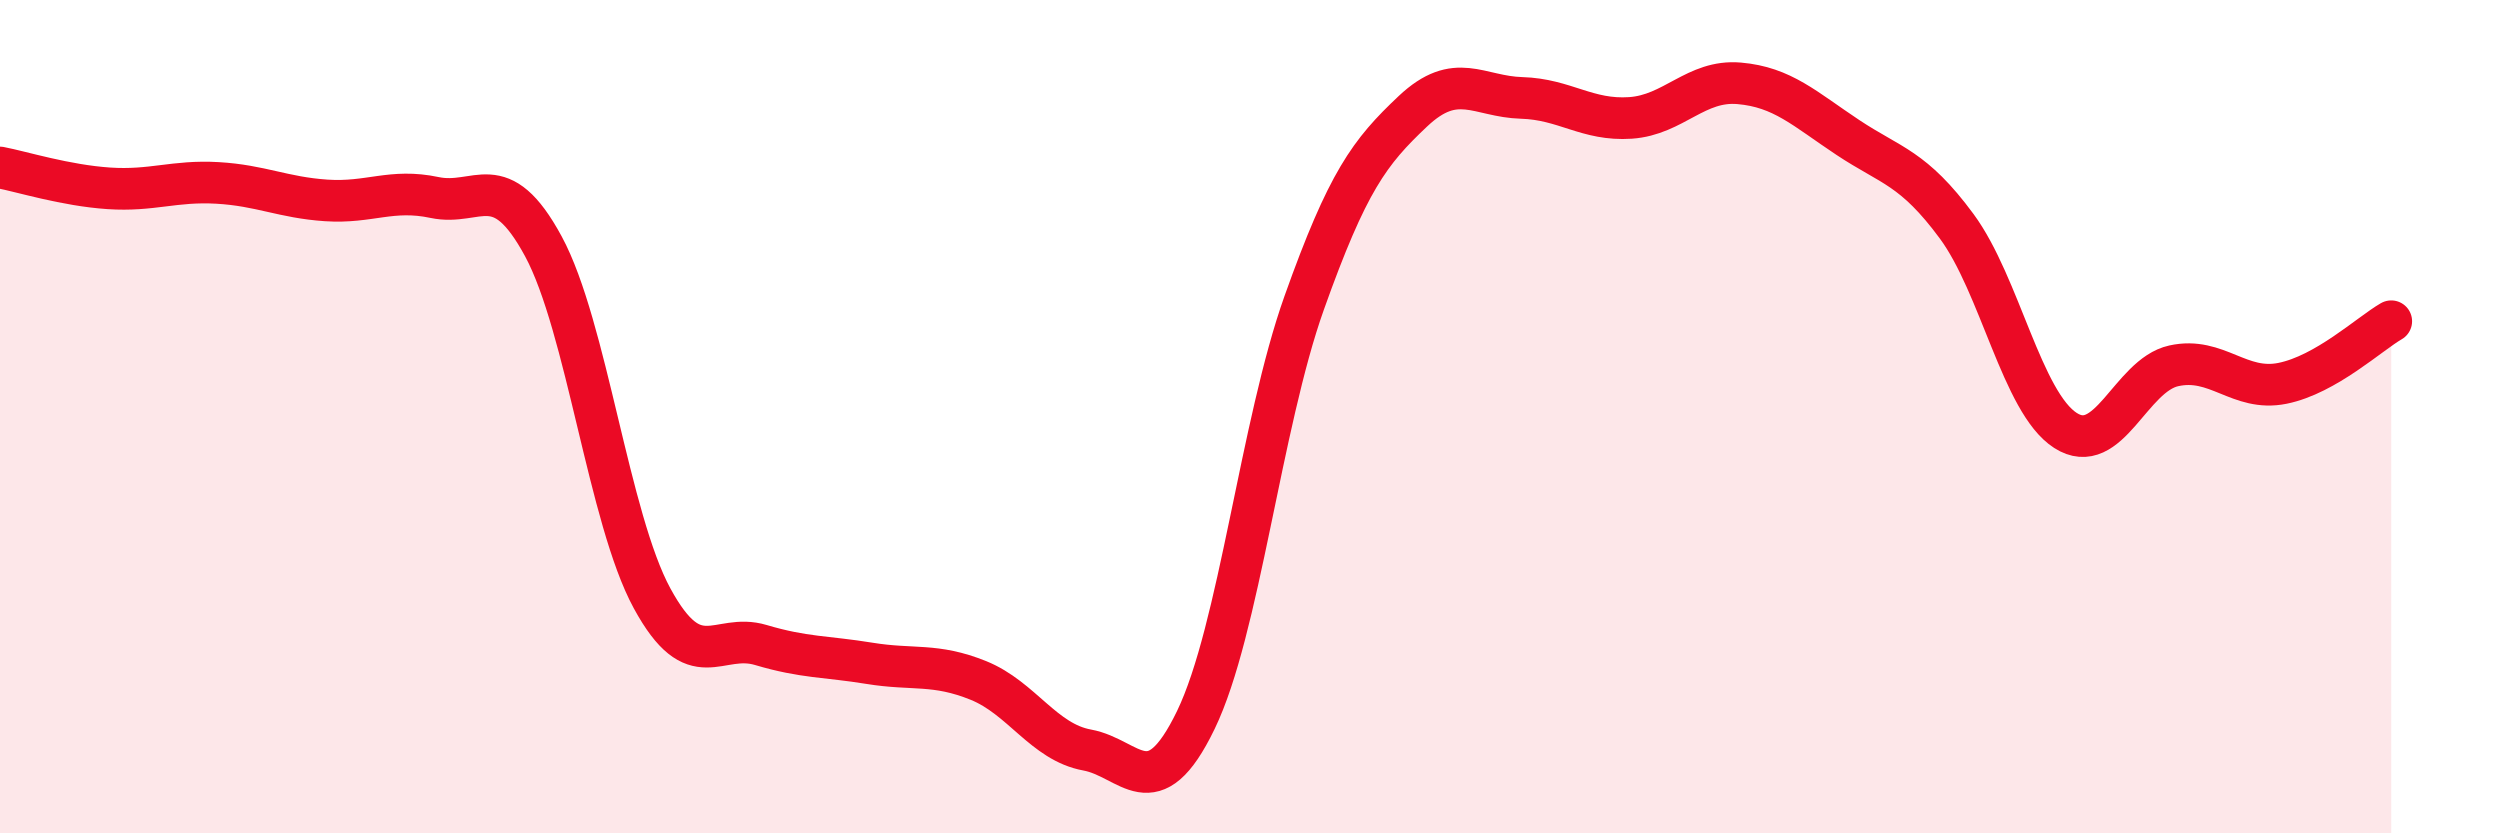
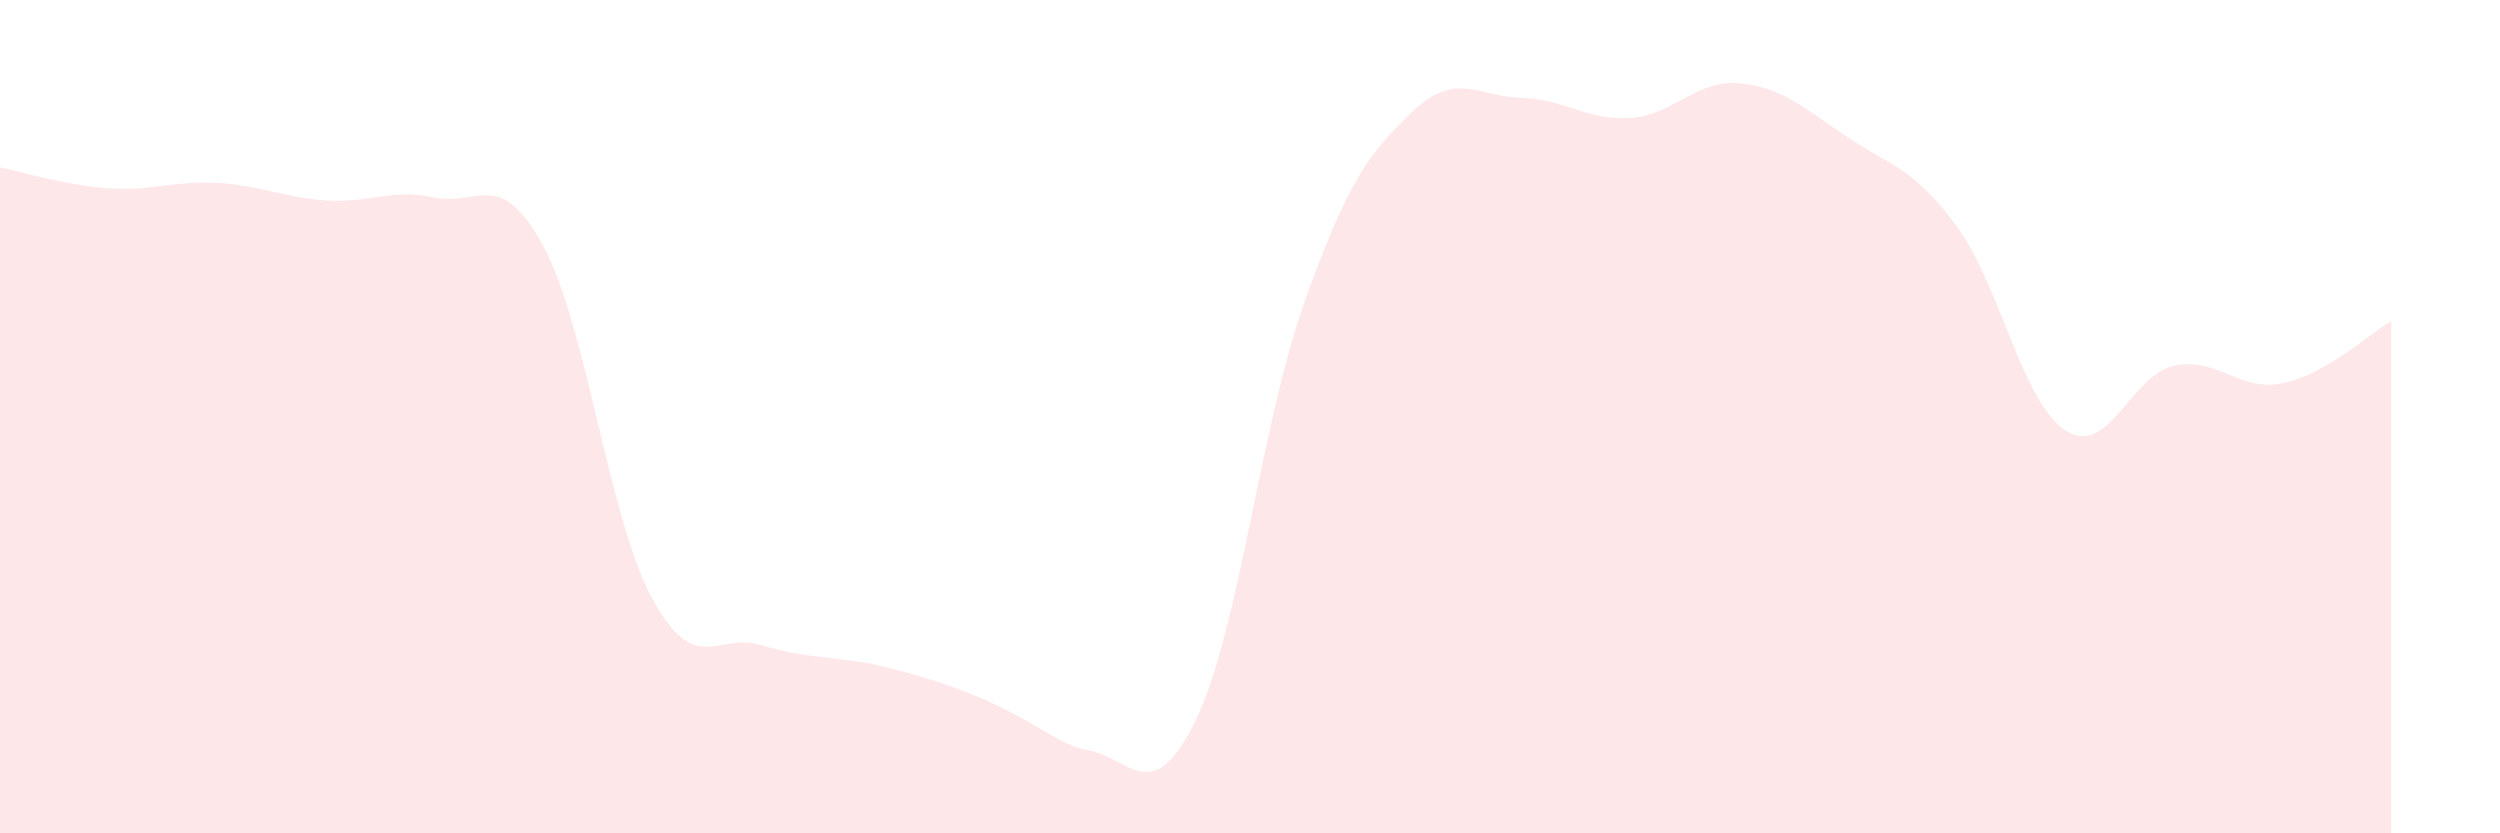
<svg xmlns="http://www.w3.org/2000/svg" width="60" height="20" viewBox="0 0 60 20">
-   <path d="M 0,4.02 C 0.52,4.12 1.57,4.45 2.61,4.52 C 3.65,4.59 4.18,4.33 5.22,4.39 C 6.26,4.45 6.79,4.74 7.83,4.81 C 8.87,4.88 9.39,4.52 10.43,4.74 C 11.47,4.96 12,3.99 13.04,5.91 C 14.08,7.83 14.61,12.45 15.65,14.36 C 16.69,16.27 17.22,15.17 18.26,15.48 C 19.3,15.79 19.83,15.75 20.87,15.92 C 21.91,16.09 22.44,15.91 23.48,16.33 C 24.52,16.75 25.05,17.81 26.09,18 C 27.13,18.19 27.66,19.43 28.7,17.28 C 29.74,15.13 30.26,10.19 31.3,7.27 C 32.34,4.35 32.87,3.65 33.91,2.67 C 34.95,1.69 35.48,2.32 36.52,2.35 C 37.56,2.38 38.09,2.9 39.13,2.83 C 40.17,2.76 40.7,1.91 41.74,2 C 42.78,2.09 43.31,2.61 44.35,3.3 C 45.39,3.99 45.92,4.02 46.96,5.43 C 48,6.84 48.53,9.66 49.57,10.33 C 50.61,11 51.13,9.01 52.17,8.78 C 53.21,8.55 53.74,9.41 54.78,9.2 C 55.82,8.99 56.87,8.01 57.39,7.71L57.39 20L0 20Z" fill="#EB0A25" opacity="0.1" stroke-linecap="round" stroke-linejoin="round" />
-   <path d="M 0,4.02 C 0.52,4.12 1.57,4.45 2.61,4.52 C 3.65,4.59 4.18,4.33 5.22,4.39 C 6.26,4.45 6.79,4.74 7.83,4.81 C 8.87,4.88 9.39,4.52 10.43,4.74 C 11.47,4.96 12,3.99 13.04,5.91 C 14.08,7.83 14.61,12.45 15.65,14.36 C 16.69,16.27 17.22,15.17 18.26,15.48 C 19.3,15.79 19.83,15.75 20.87,15.92 C 21.91,16.09 22.44,15.91 23.48,16.33 C 24.52,16.75 25.05,17.81 26.09,18 C 27.13,18.19 27.66,19.43 28.7,17.28 C 29.74,15.13 30.26,10.19 31.3,7.27 C 32.34,4.35 32.87,3.65 33.91,2.67 C 34.95,1.69 35.48,2.32 36.52,2.35 C 37.56,2.38 38.09,2.9 39.13,2.83 C 40.17,2.76 40.7,1.91 41.74,2 C 42.78,2.09 43.31,2.61 44.35,3.3 C 45.39,3.99 45.92,4.02 46.96,5.43 C 48,6.84 48.53,9.66 49.57,10.33 C 50.61,11 51.13,9.01 52.17,8.78 C 53.21,8.55 53.74,9.41 54.78,9.2 C 55.82,8.99 56.87,8.01 57.39,7.71" stroke="#EB0A25" stroke-width="1" fill="none" stroke-linecap="round" stroke-linejoin="round" />
+   <path d="M 0,4.02 C 0.52,4.12 1.57,4.45 2.61,4.52 C 3.65,4.59 4.18,4.33 5.22,4.39 C 6.26,4.45 6.79,4.74 7.83,4.81 C 8.87,4.88 9.39,4.52 10.43,4.74 C 11.47,4.96 12,3.99 13.04,5.91 C 14.08,7.83 14.61,12.45 15.65,14.36 C 16.69,16.27 17.22,15.17 18.26,15.48 C 19.3,15.79 19.83,15.75 20.87,15.92 C 24.52,16.75 25.05,17.81 26.09,18 C 27.13,18.19 27.66,19.43 28.7,17.28 C 29.74,15.13 30.26,10.19 31.3,7.27 C 32.34,4.35 32.87,3.65 33.91,2.67 C 34.95,1.69 35.48,2.32 36.52,2.35 C 37.56,2.38 38.09,2.9 39.13,2.83 C 40.17,2.76 40.7,1.91 41.74,2 C 42.78,2.09 43.31,2.61 44.35,3.3 C 45.39,3.99 45.92,4.02 46.96,5.43 C 48,6.84 48.53,9.66 49.57,10.33 C 50.61,11 51.13,9.01 52.17,8.78 C 53.21,8.55 53.74,9.41 54.78,9.2 C 55.82,8.99 56.87,8.01 57.39,7.71L57.39 20L0 20Z" fill="#EB0A25" opacity="0.1" stroke-linecap="round" stroke-linejoin="round" />
</svg>